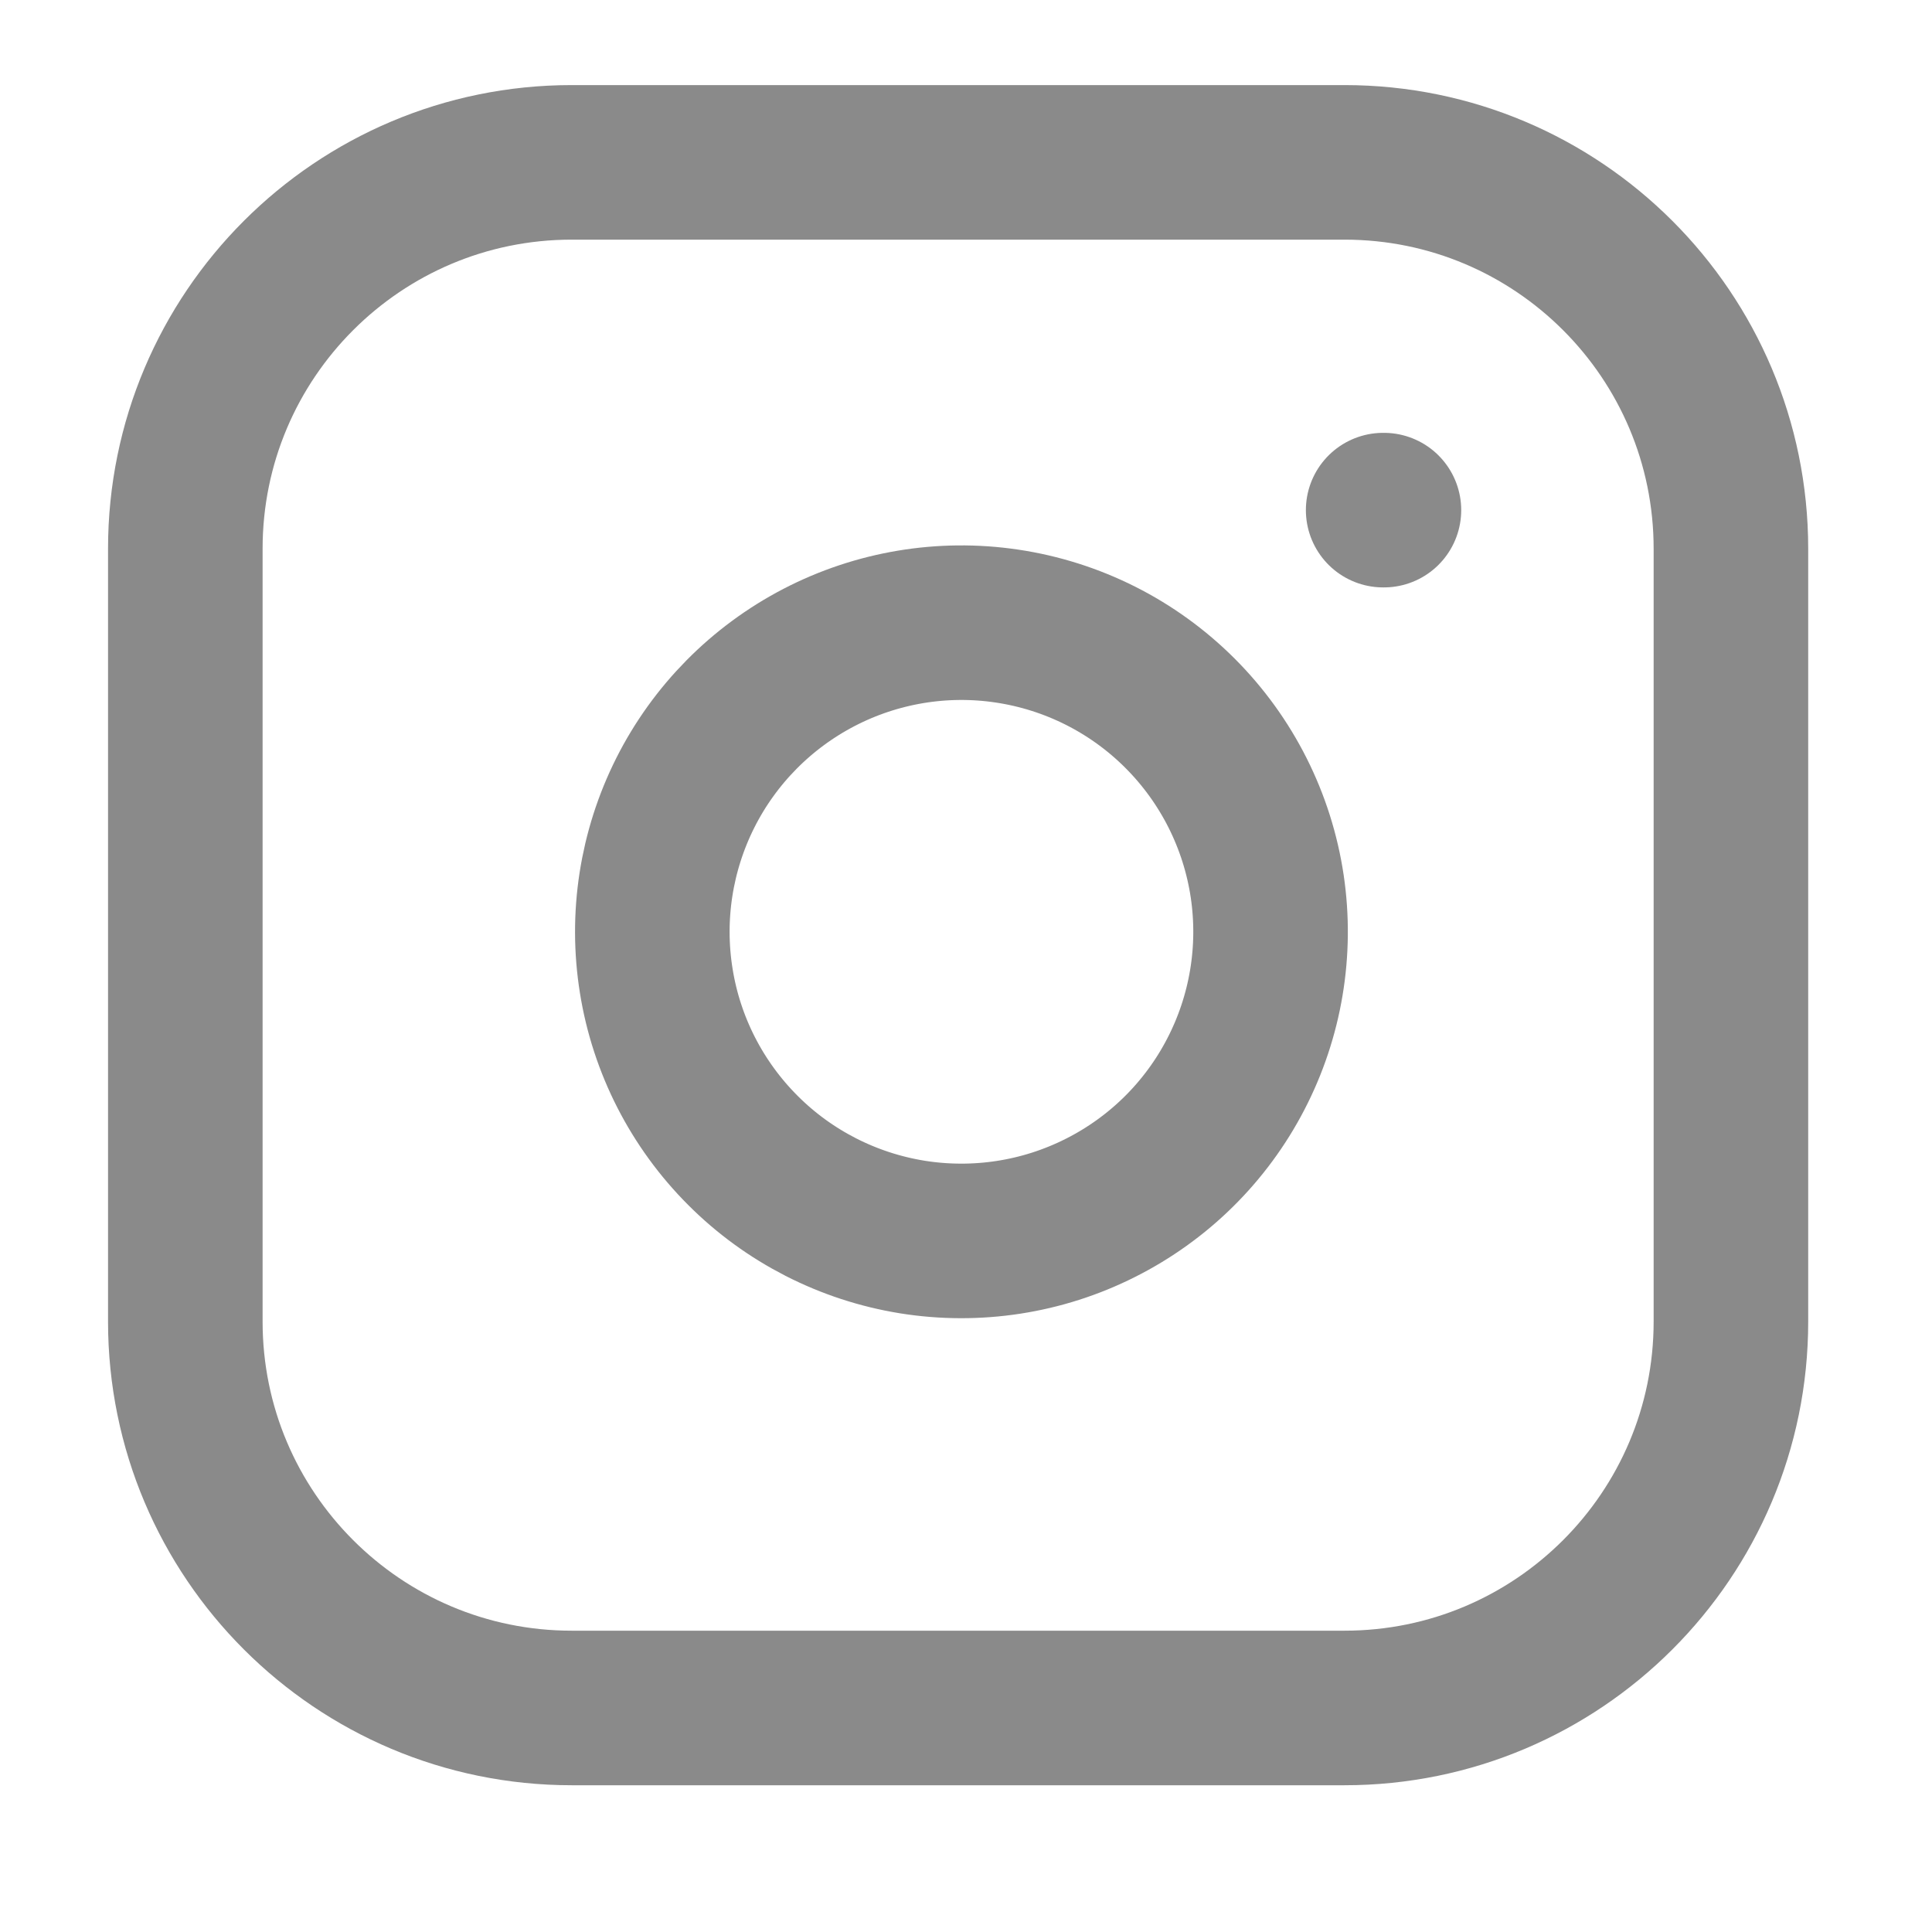
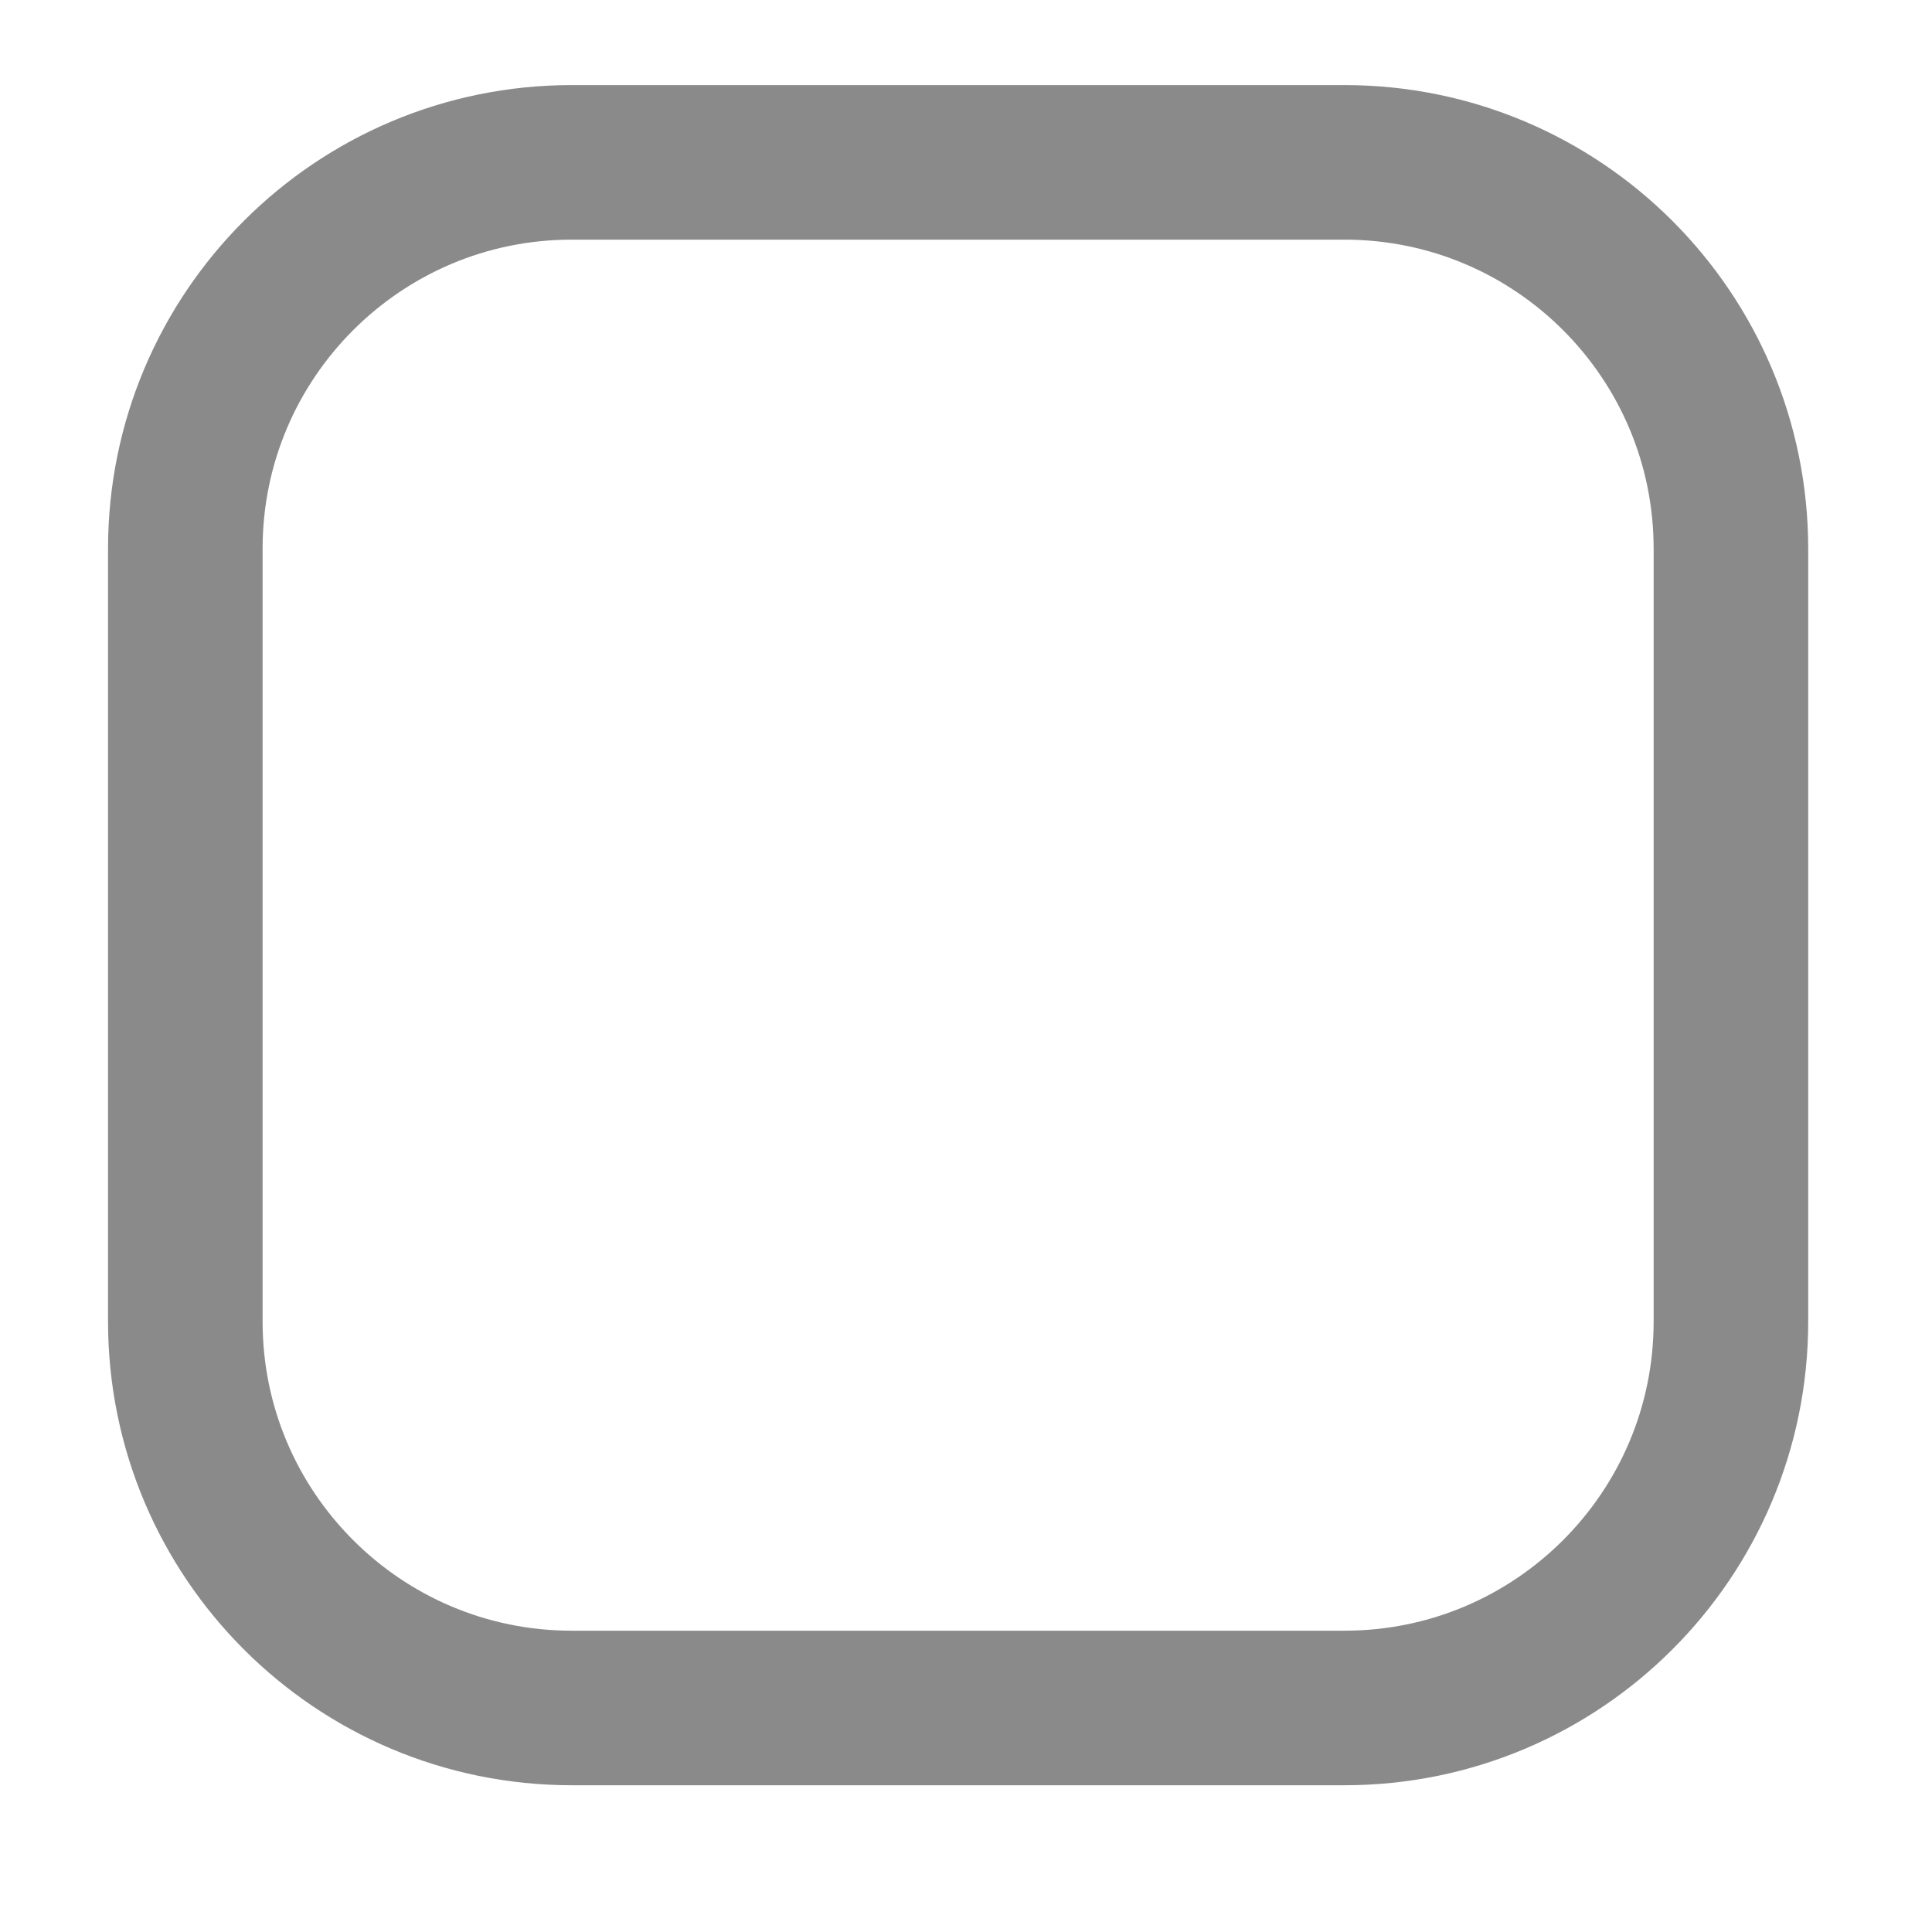
<svg xmlns="http://www.w3.org/2000/svg" width="25" height="25" viewBox="0 0 25 25" fill="none">
  <path d="M17.398 2.101H7.398C4.637 2.101 2.398 4.339 2.398 7.101V17.101C2.398 19.862 4.637 22.101 7.398 22.101H17.398C20.159 22.101 22.398 19.862 22.398 17.101V7.101C22.398 4.339 20.159 2.101 17.398 2.101Z" stroke="#8A8A8A" stroke-width="2" stroke-linecap="round" stroke-linejoin="round" />
-   <path d="M16.398 11.471C16.521 12.303 16.379 13.153 15.991 13.9C15.604 14.647 14.991 15.252 14.239 15.63C13.488 16.009 12.636 16.14 11.805 16.007C10.975 15.873 10.207 15.481 9.613 14.886C9.018 14.291 8.625 13.524 8.492 12.693C8.358 11.862 8.49 11.011 8.868 10.259C9.246 9.508 9.852 8.895 10.599 8.507C11.345 8.12 12.195 7.977 13.028 8.101C13.877 8.227 14.662 8.622 15.269 9.229C15.876 9.836 16.272 10.622 16.398 11.471Z" stroke="#8A8A8A" stroke-width="2" stroke-linecap="round" stroke-linejoin="round" />
-   <path d="M17.898 6.601H17.908" stroke="#8A8A8A" stroke-width="2" stroke-linecap="round" stroke-linejoin="round" />
</svg>